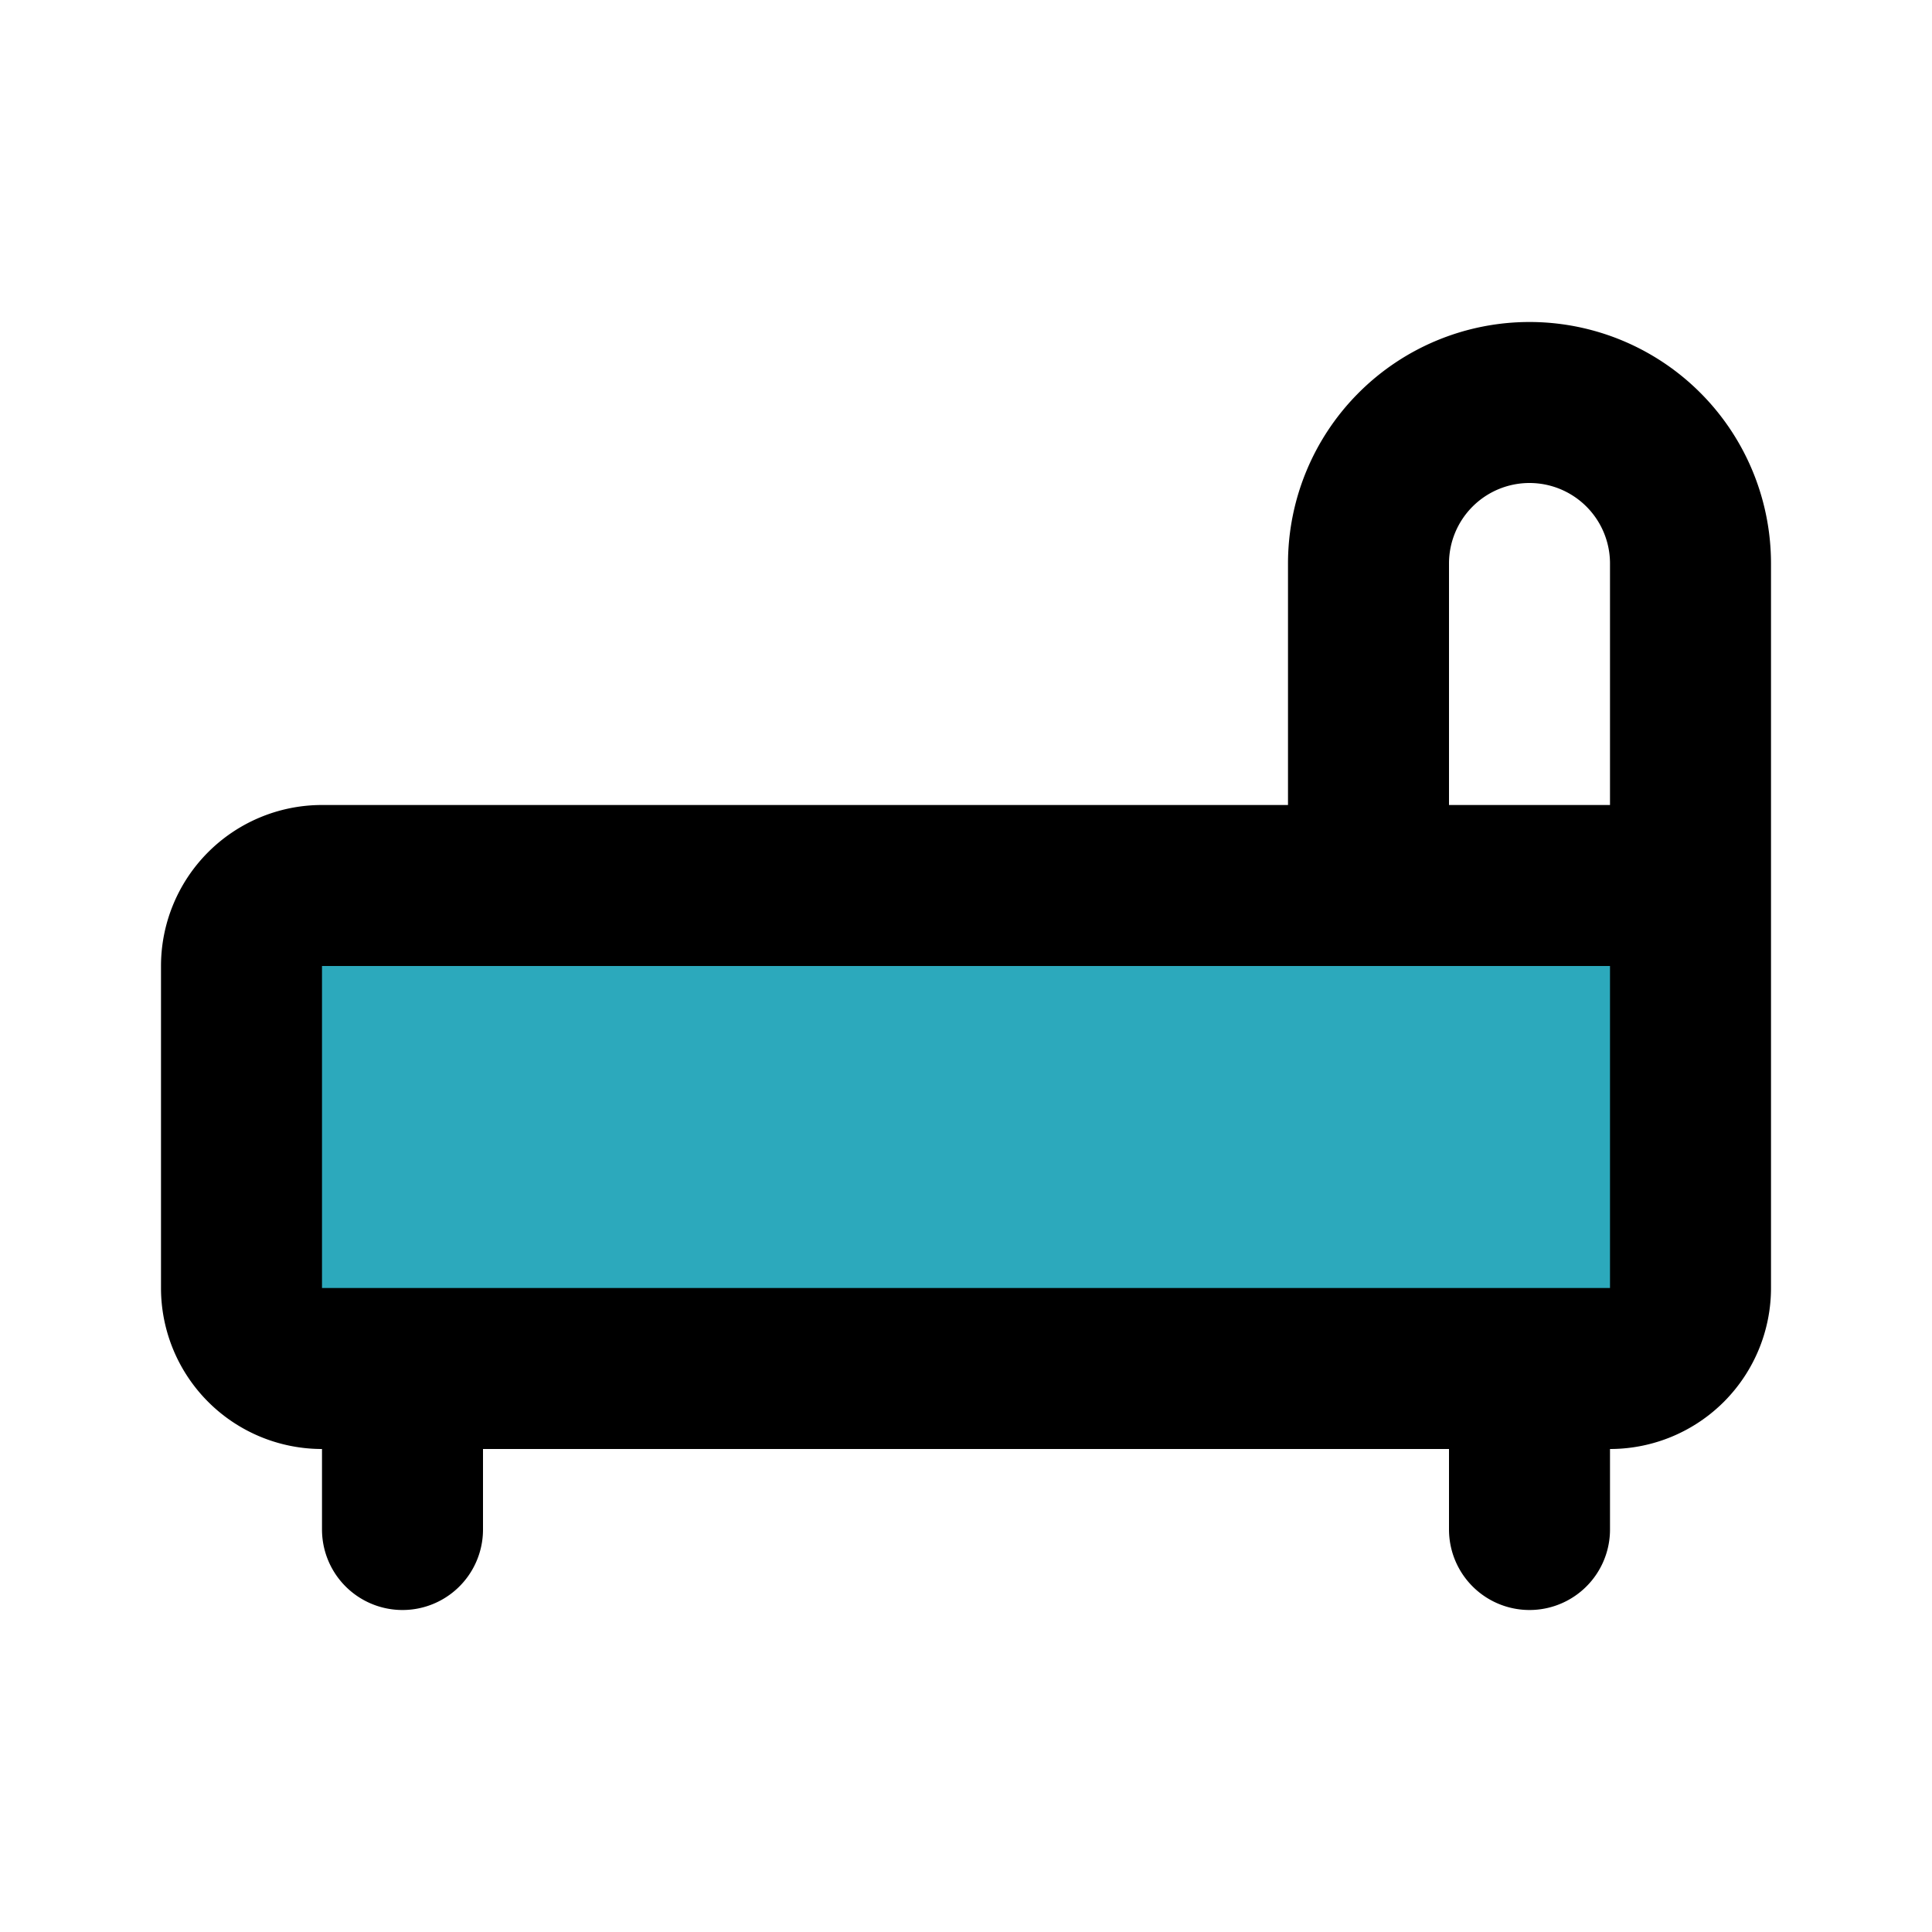
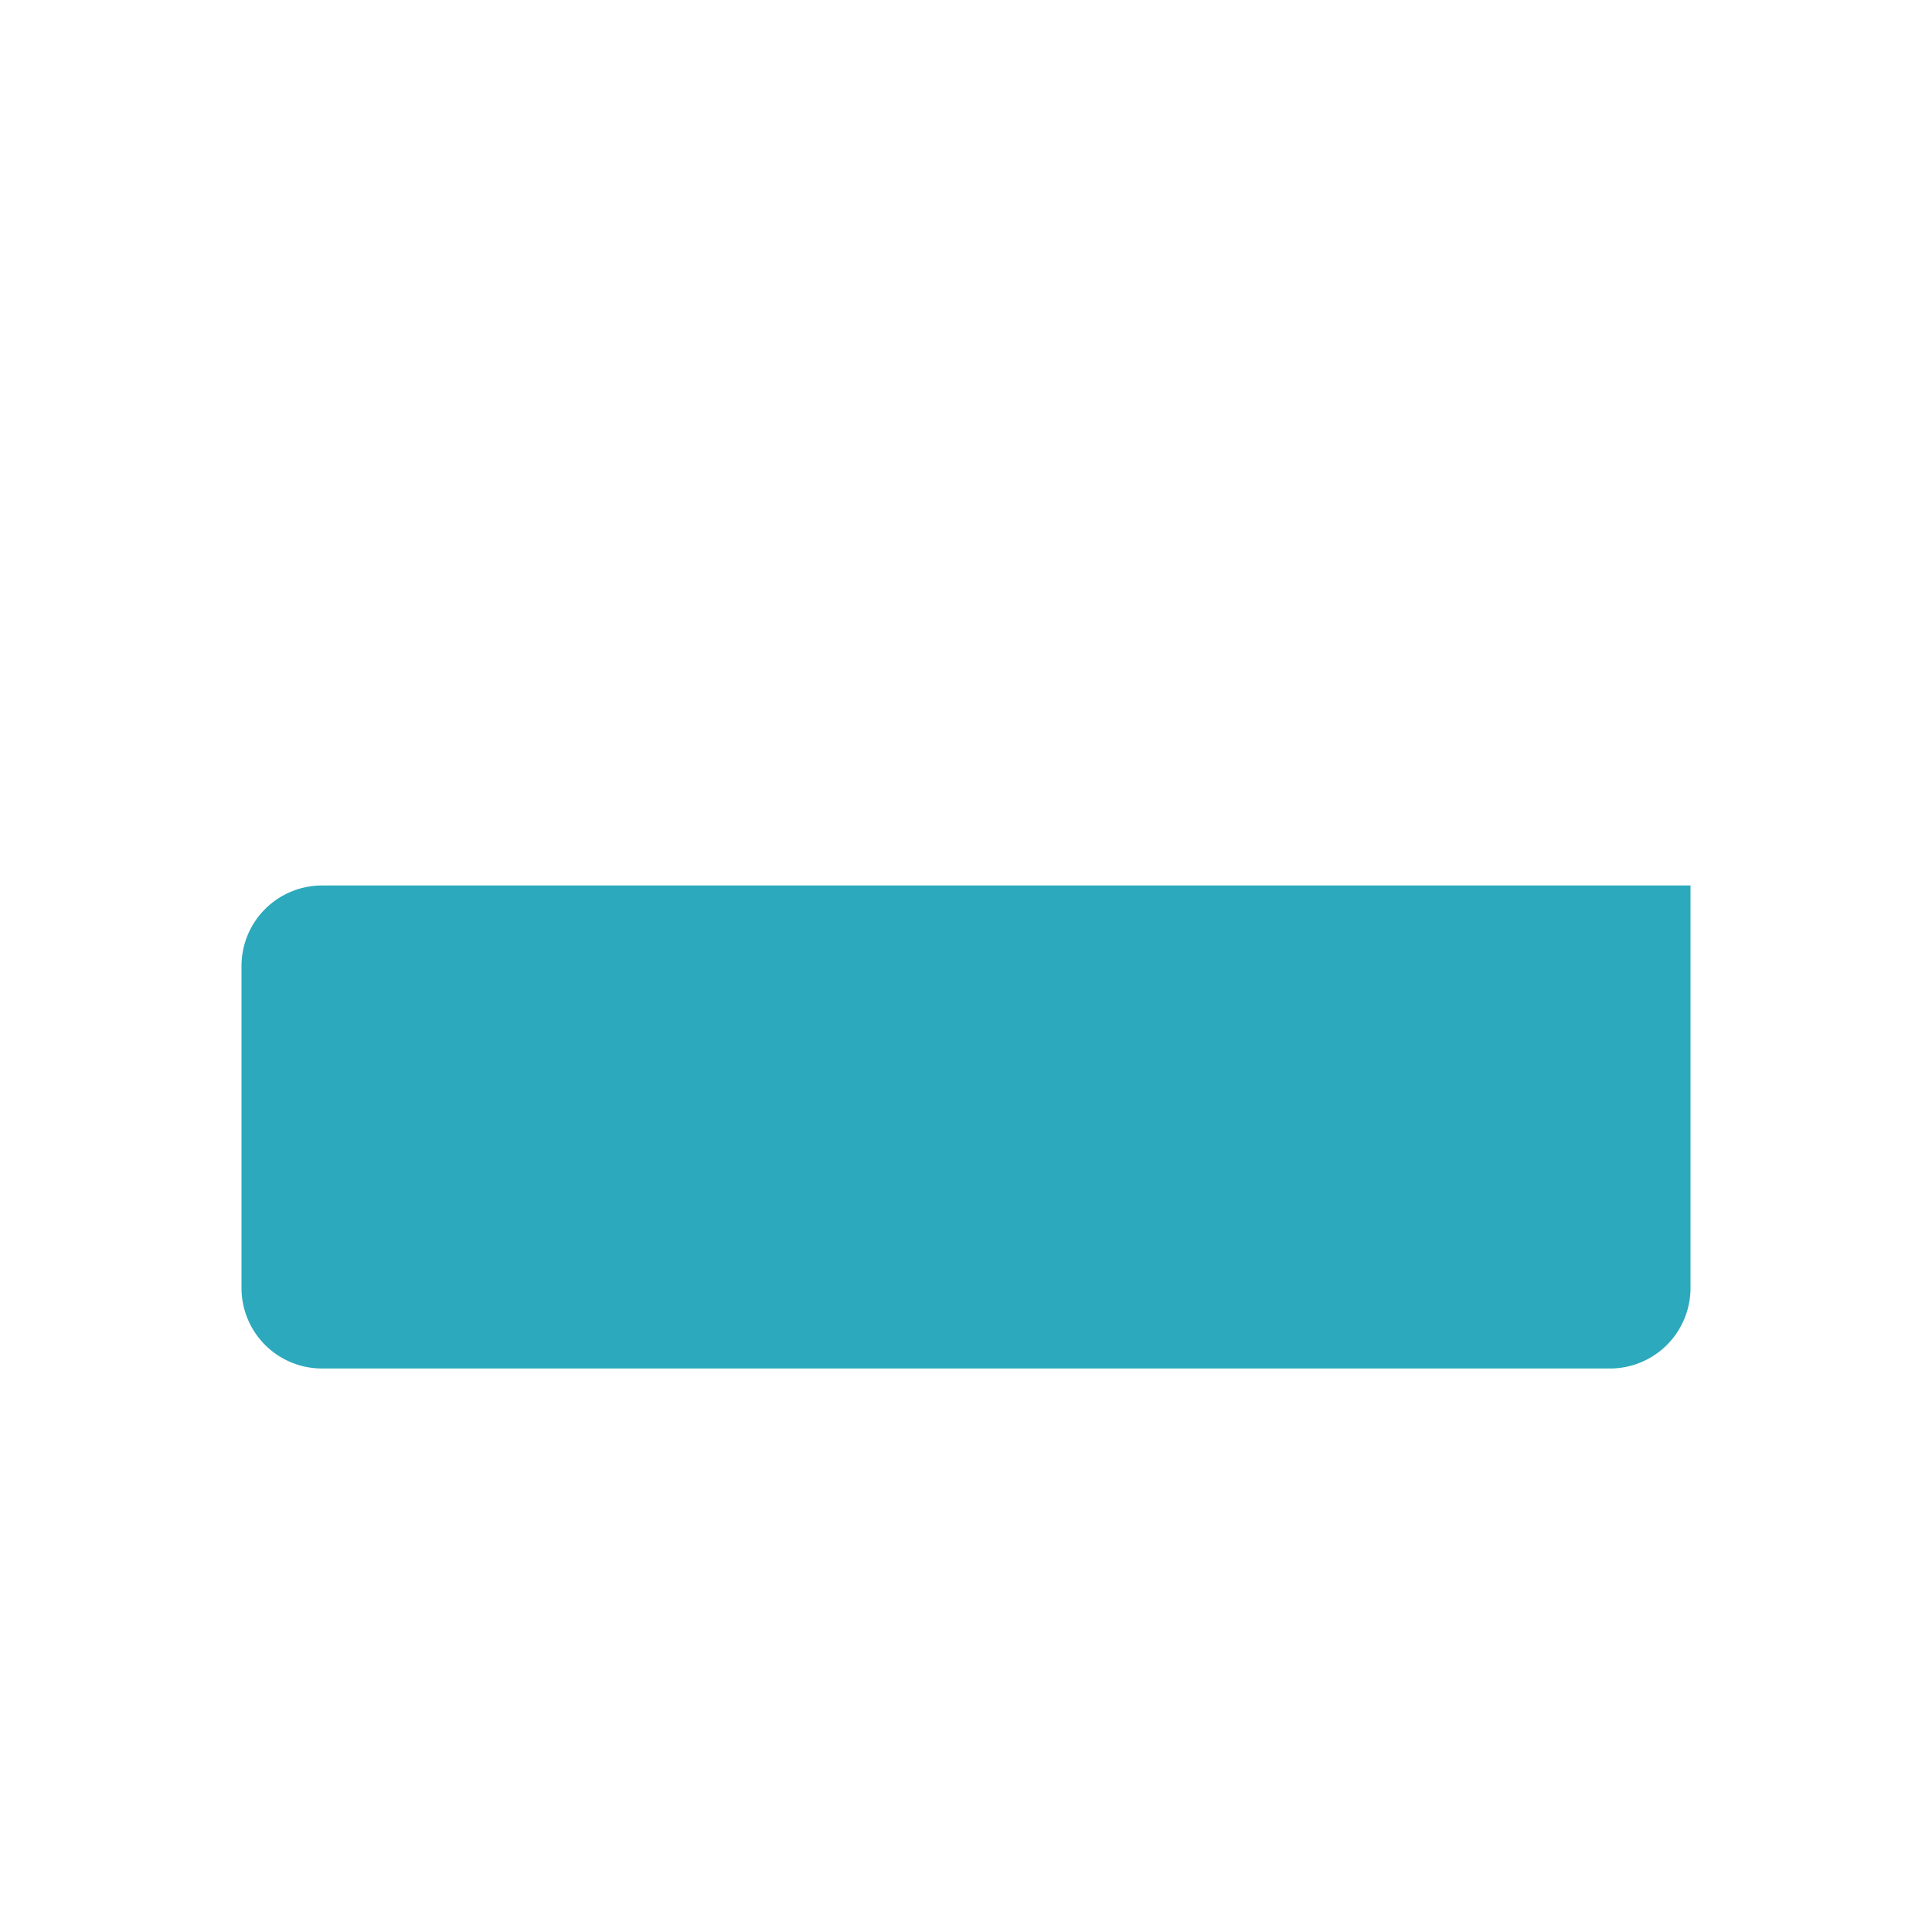
<svg xmlns="http://www.w3.org/2000/svg" fill="#000000" width="800px" height="800px" viewBox="0 0 24 24" id="bedroom-2" data-name="Flat Line" class="icon flat-line">
-   <path id="secondary" d="M10,5h4a1,1,0,0,1,1,1V23a0,0,0,0,1,0,0H10a1,1,0,0,1-1-1V6A1,1,0,0,1,10,5Z" transform="translate(-2 26) rotate(-90)" style="fill: rgb(44, 169, 188); stroke-width: 2;" />
-   <path id="primary" d="M21,11H17V7a2,2,0,0,1,2-2h0a2,2,0,0,1,2,2Zm-2,8V17M5,19V17M3,12v4a1,1,0,0,0,1,1H20a1,1,0,0,0,1-1V11H4A1,1,0,0,0,3,12Z" style="fill: none; stroke: rgb(0, 0, 0); stroke-linecap: round; stroke-linejoin: round; stroke-width: 2;" />
+   <path id="secondary" d="M10,5h4a1,1,0,0,1,1,1V23a0,0,0,0,1,0,0H10a1,1,0,0,1-1-1V6A1,1,0,0,1,10,5" transform="translate(-2 26) rotate(-90)" style="fill: rgb(44, 169, 188); stroke-width: 2;" />
</svg>